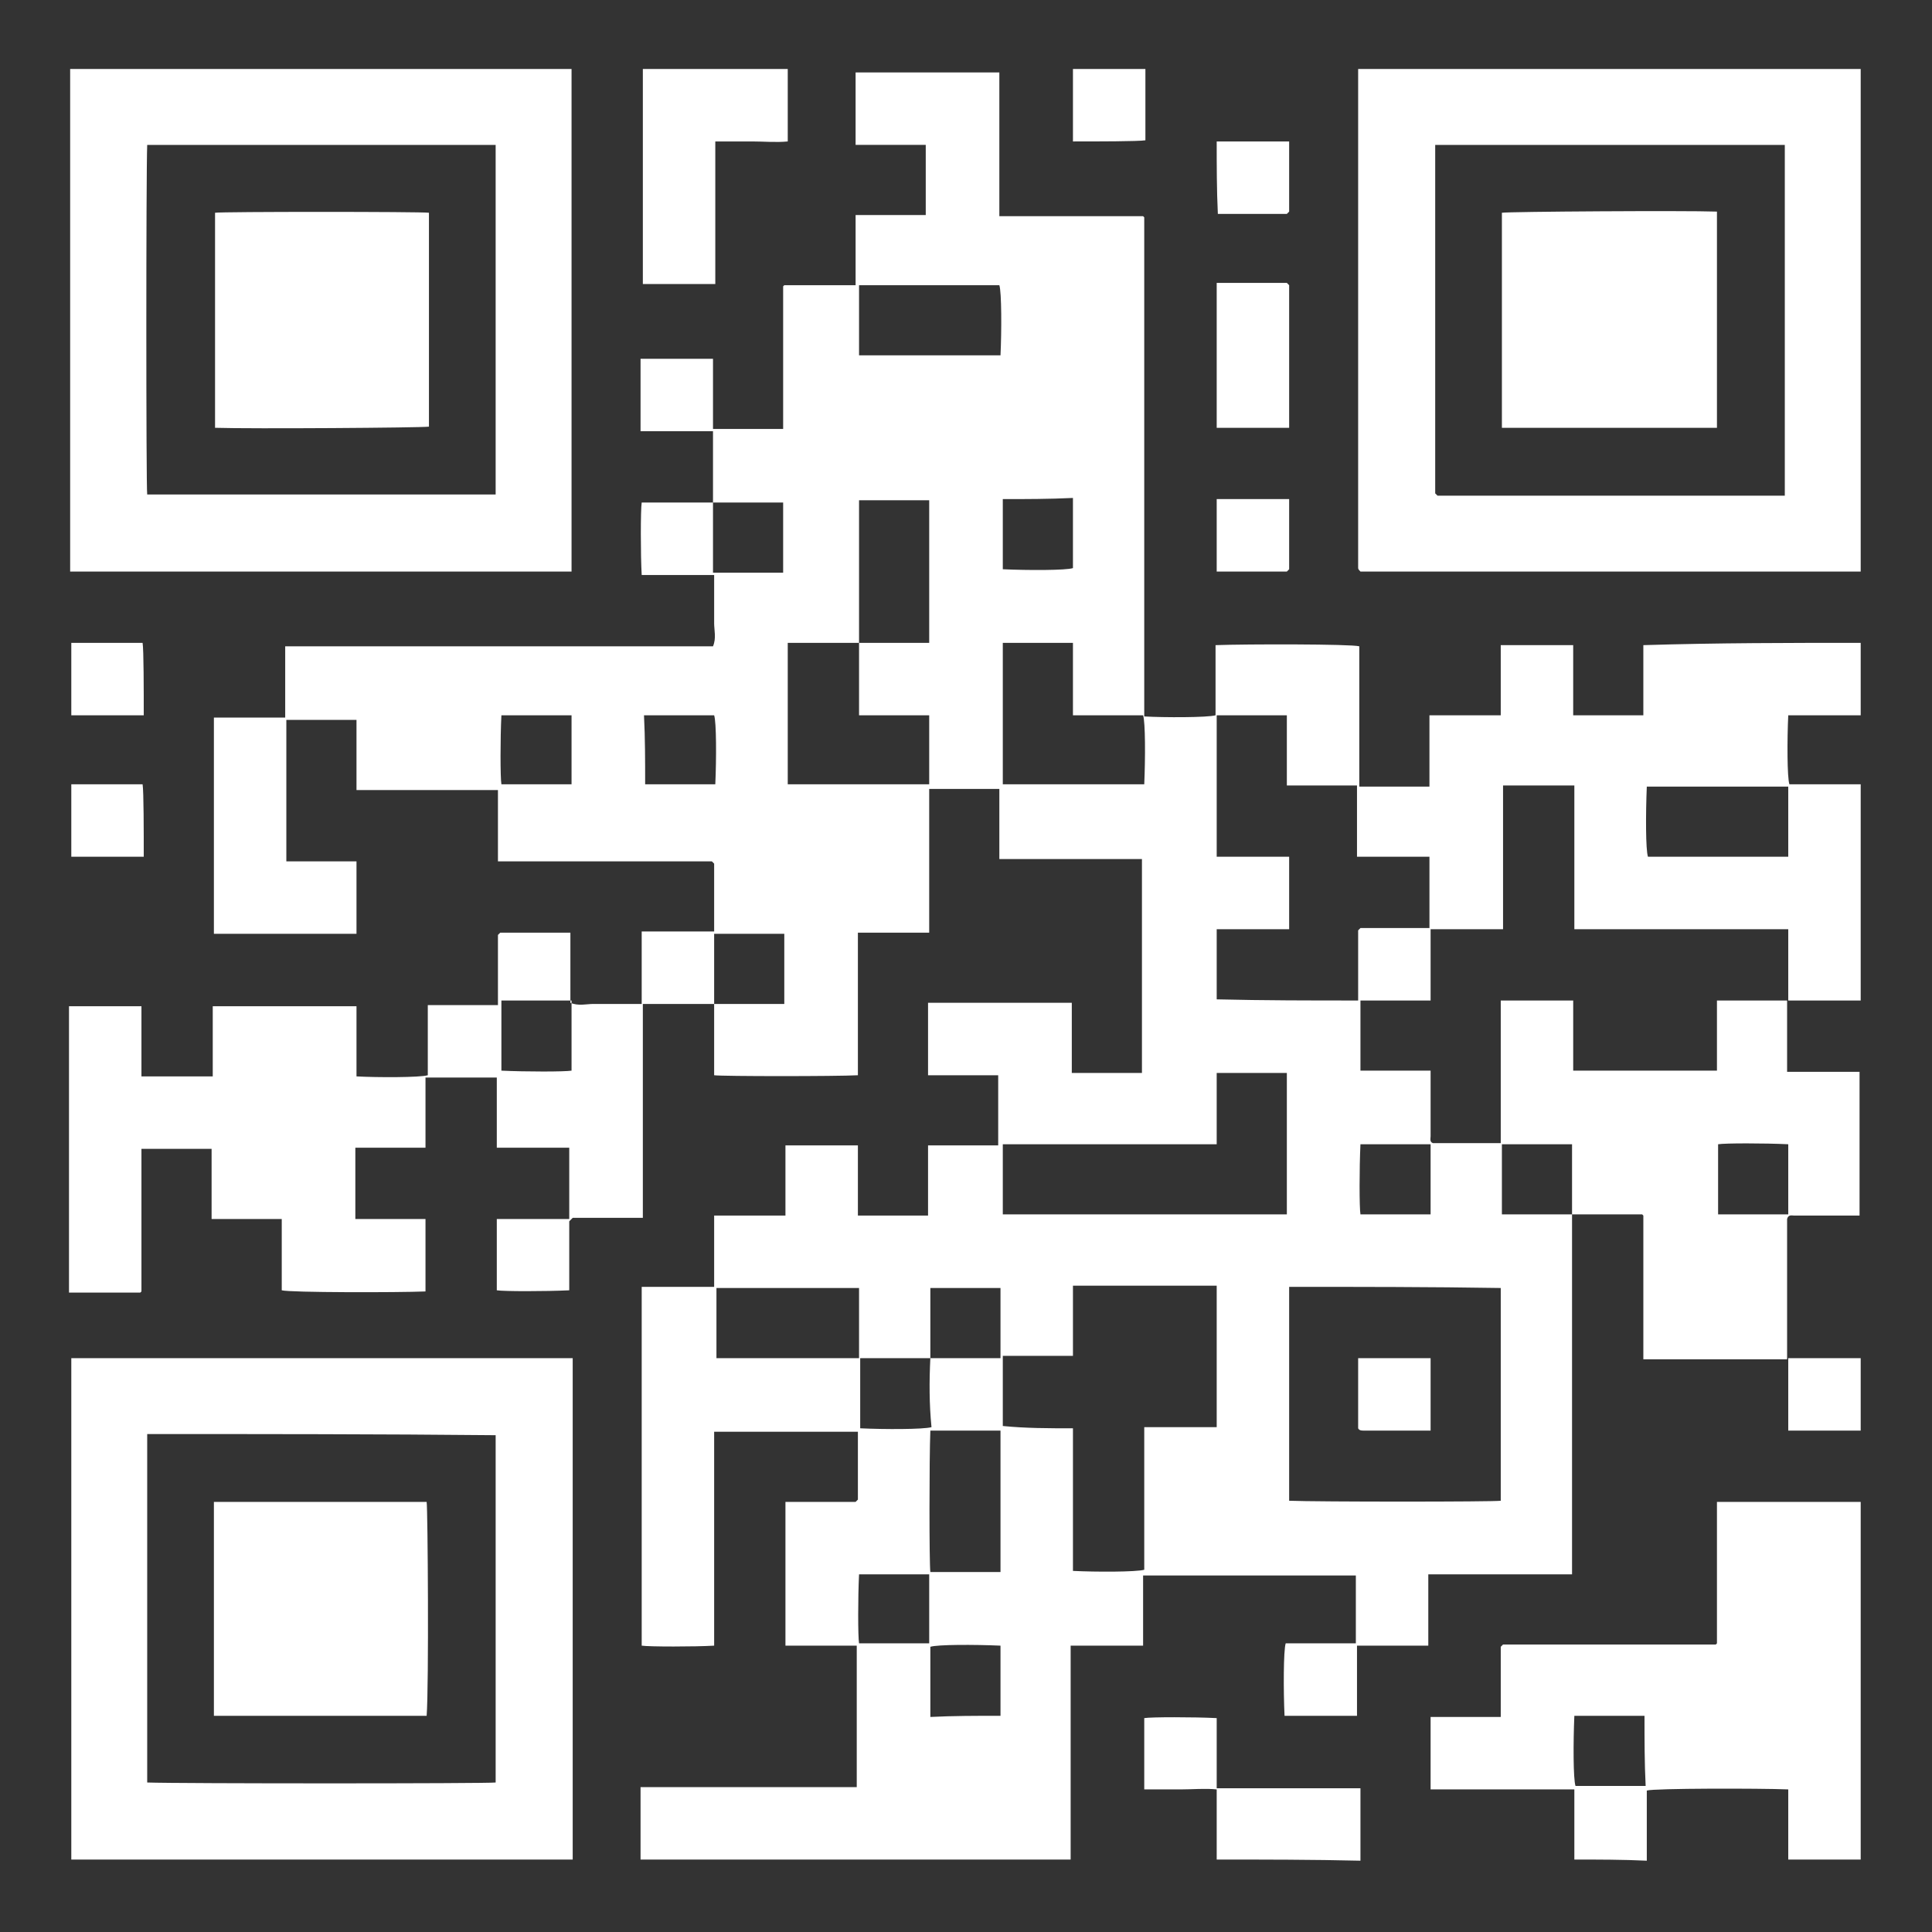
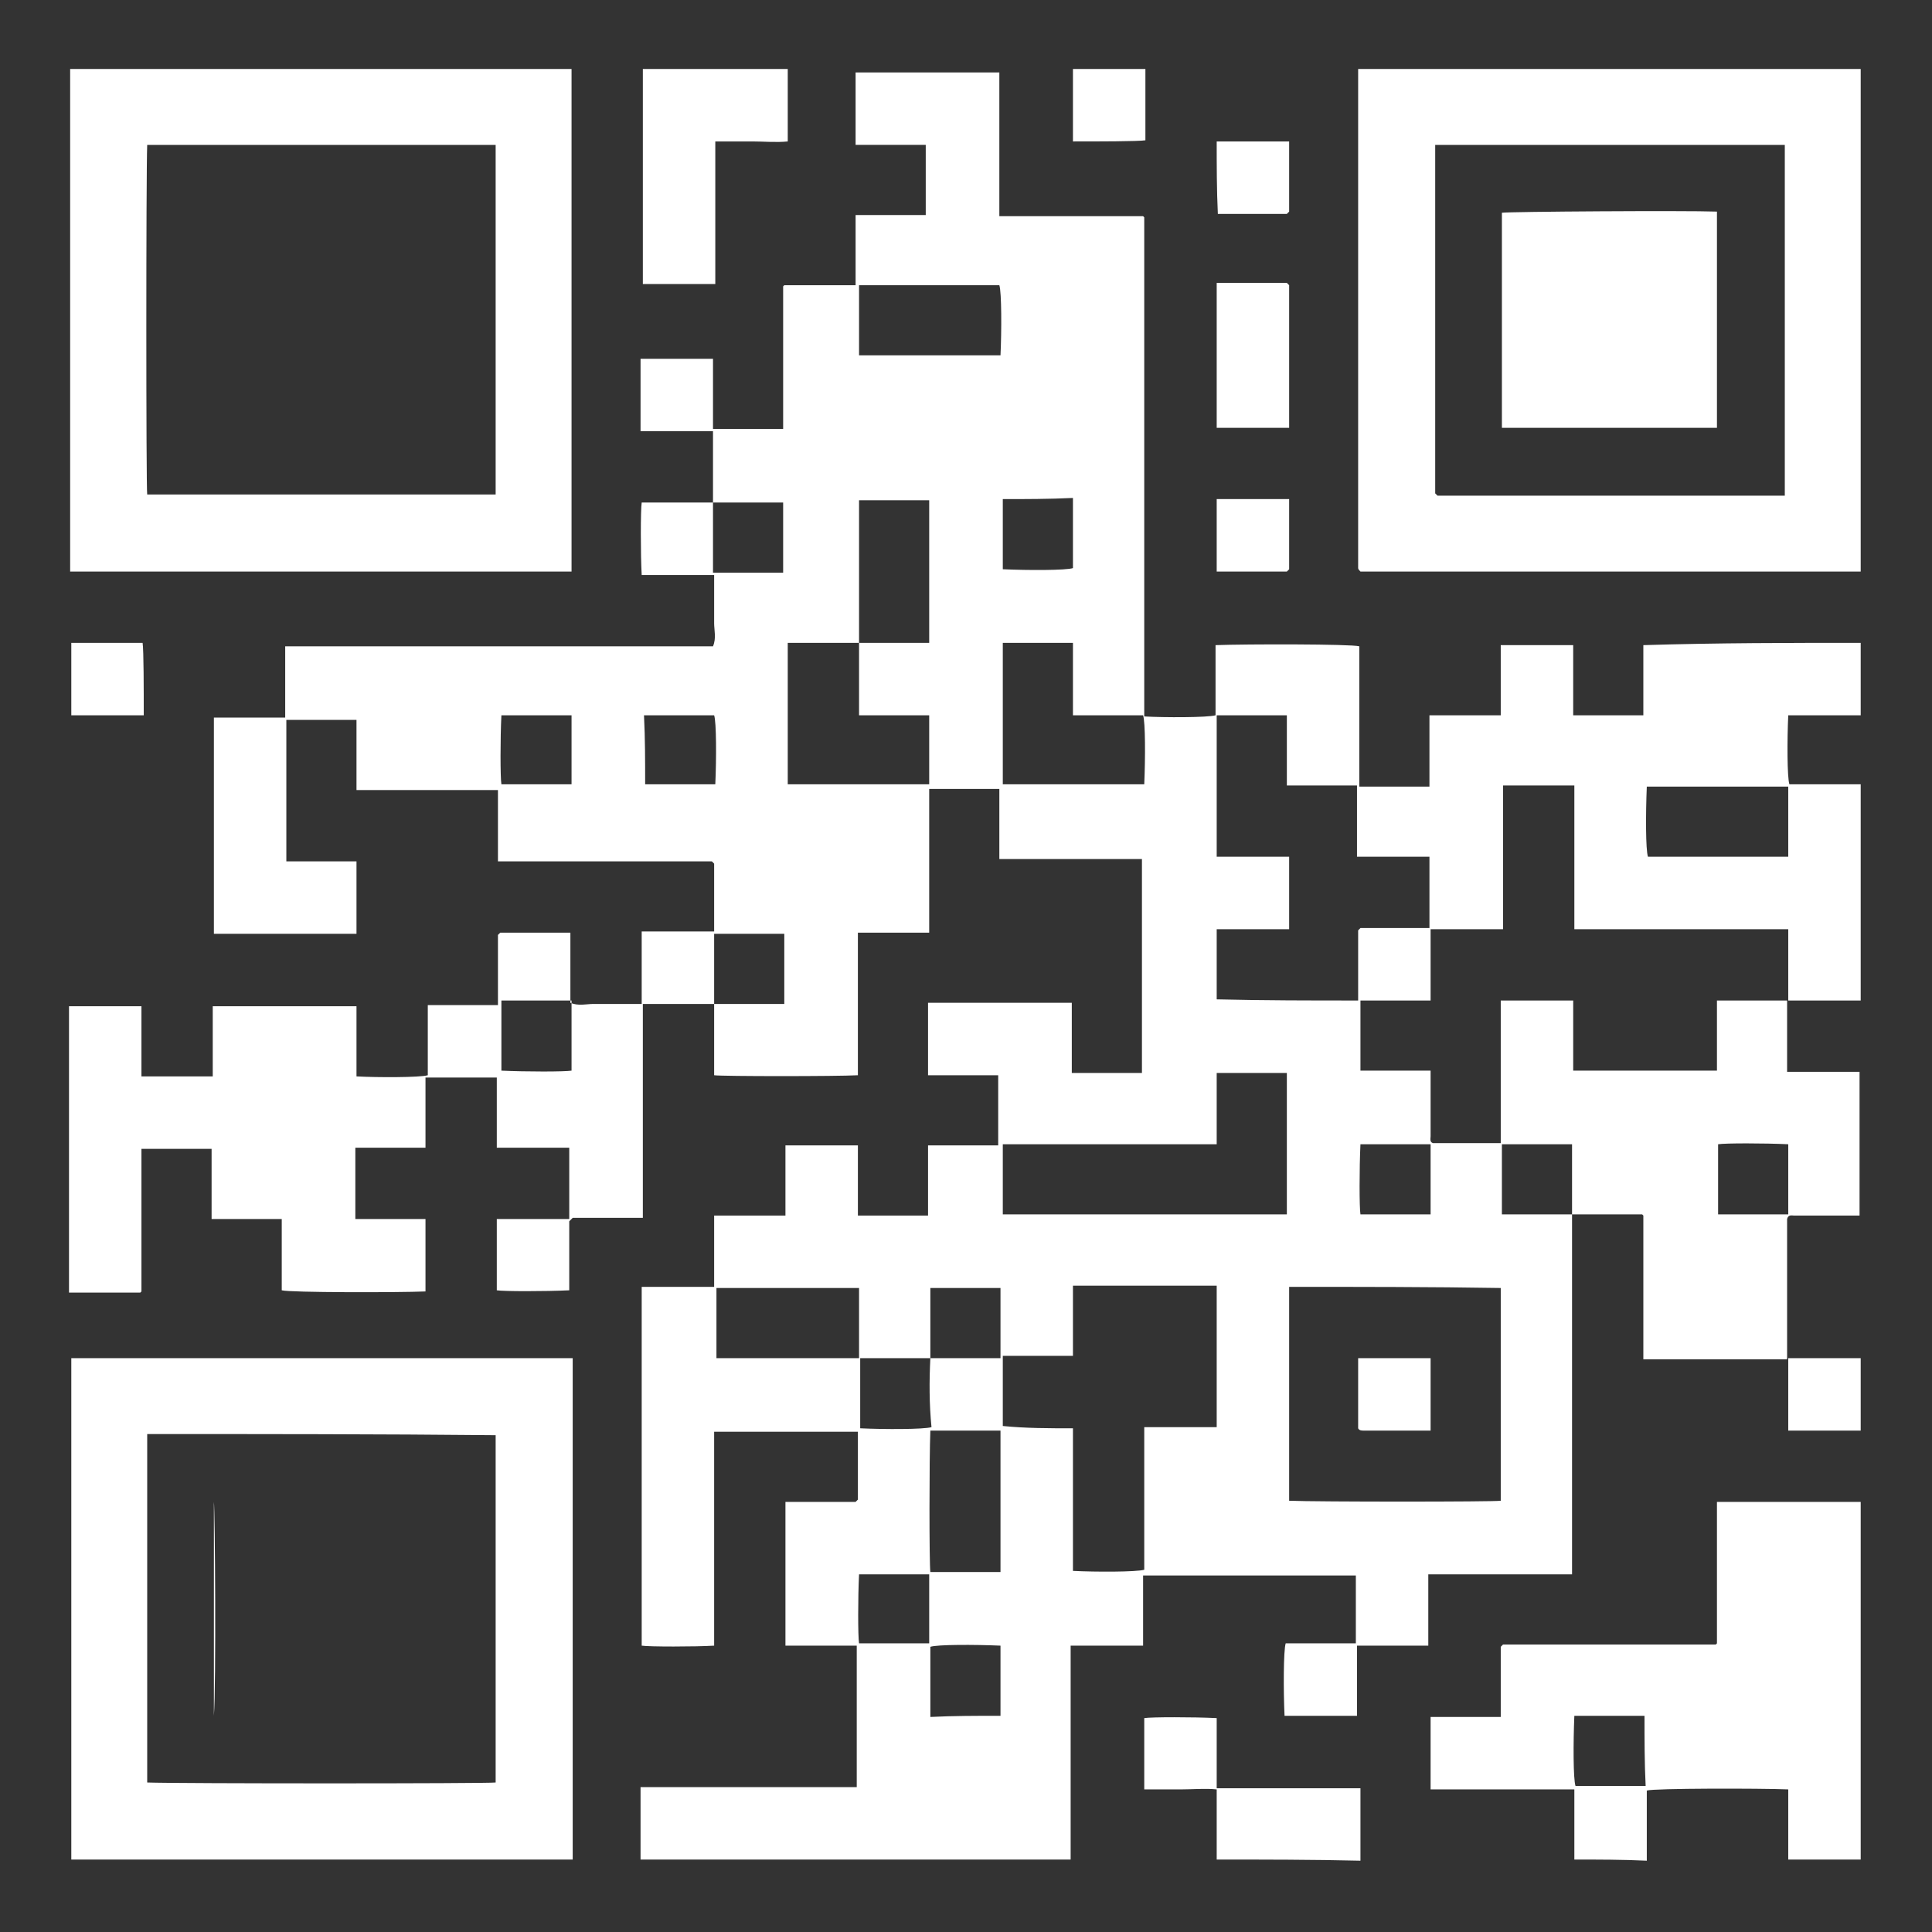
<svg xmlns="http://www.w3.org/2000/svg" version="1.1" id="Layer_3" x="0px" y="0px" viewBox="0 0 168 168" style="enable-background:new 0 0 168 168;" xml:space="preserve">
  <rect x="0" y="0" width="168" height="168" fill="#333333" stroke="none" />
  <style type="text/css">
	.st0{fill:#FFFFFF;}
</style>
  <g>
    <path class="st0" d="M161.8,55.9c0,2.1,0,4.2,0,6.3c-2.1,0-4.2,0-6.3,0c-0.1,2.1-0.1,5.4,0.1,6c2.1,0,4.2,0,6.2,0   c0,6.3,0,12.5,0,18.8c-2.1,0-4.2,0-6.3,0c0-2,0-4.1,0-6.2c-6.2,0-12.4,0-18.6,0c0-4.2,0-8.3,0-12.5c-2.1,0-4.1,0-6.2,0   c0,4.2,0,8.3,0,12.5c-2.1,0-4.2,0-6.3,0c0,1,0,2.1,0,3.1c0,1,0,2,0,3.1c-2.1,0-4.1,0-6.1,0c0,2,0,4.1,0,6.1c2.1,0,4.1,0,6.1,0   c0,0.3,0,0.6,0,0.8c0,1.6,0,3.2,0,4.9c0,0.2-0.1,0.5,0.2,0.6c1.9,0,3.9,0,5.9,0c0-4.2,0-8.3,0-12.4c2.1,0,4.2,0,6.3,0   c0,2.1,0,4.1,0,6.1c4.2,0,8.3,0,12.5,0c0-1,0-2.1,0-3.1c0-1,0-2,0-3c2.1,0,4.1,0,6.1,0c0,2,0,4.1,0,6.2c2.1,0,4.2,0,6.3,0   c0,4.2,0,8.3,0,12.5c-0.3,0-0.5,0-0.8,0c-1.6,0-3.3,0-4.9,0c-0.2,0-0.5-0.1-0.6,0.3c0,4,0,8.1,0,12.2c-4.1,0-8.3,0-12.5,0   c0-4.2,0-8.3,0-12.4c0,0,0,0,0-0.1c0,0,0,0-0.1-0.1c-2,0-4.1,0-6.1,0c0-2,0-4.1,0-6.1c-2.1,0-4.1,0-6.1,0c0,2,0,4.1,0,6.1   c2.1,0,4.1,0,6.1,0c0,10.4,0,20.8,0,31.3c-4.2,0-8.3,0-12.5,0c0,2.1,0,4.1,0,6.2c-2.1,0-4.1,0-6.2,0c0,2.1,0,4.1,0,6.1   c-2.1,0-4.2,0-6.3,0c-0.1-2.1-0.1-5.7,0.1-6.3c2,0,4,0,6.1,0c0-2,0-4,0-5.9c-6.2,0-12.3,0-18.5,0c0,2.1,0,4.1,0,6.1   c-1.1,0-2.1,0-3.2,0c-1,0-2.1,0-3.1,0c0,6.3,0,12.4,0,18.6c-12.5,0-24.9,0-37.4,0c0-2.1,0-4.2,0-6.3c6.3,0,12.5,0,18.8,0   c0-4.1,0-8.2,0-12.3c-2.1,0-4.2,0-6.2,0c0-4.2,0-8.3,0-12.5c2.1,0,4.1,0,6.1,0c0.1-0.1,0.1-0.1,0.2-0.2c0-2,0-3.9,0-5.9   c-4.2,0-8.3,0-12.5,0c0,6.2,0,12.4,0,18.6c-1.6,0.1-5.7,0.1-6.3,0c0-10.4,0-20.8,0-31.2c2.1,0,4.2,0,6.3,0c0-2.1,0-4.1,0-6.2   c2.1,0,4.1,0,6.2,0c0-2.1,0-4.1,0-6.1c2.1,0,4.2,0,6.3,0c0,1,0,2.1,0,3.1c0,1,0,2,0,3c2.1,0,4.1,0,6.1,0c0-2,0-4.1,0-6.1   c2.1,0,4.1,0,6.1,0c0-2.1,0-4.1,0-6.1c-1,0-2.1,0-3.1,0c-1,0-2,0-3,0c0-2.1,0-4.2,0-6.3c4.2,0,8.3,0,12.5,0c0,2.1,0,4.1,0,6.1   c2.1,0,4.1,0,6.1,0c0-6.2,0-12.4,0-18.6c-4.2,0-8.3,0-12.4,0c0-1,0-2.1,0-3.1c0-1,0-2,0-3c-2.1,0-4.1,0-6.1,0c0,4.2,0,8.3,0,12.5   c-2.1,0-4.1,0-6.2,0c0,4.2,0,8.3,0,12.4c-1.8,0.1-11.8,0.1-12.5,0c0-2.1,0-4.2,0-6.2c2,0,4.1,0,6.1,0c0-2.1,0-4.1,0-6.1   c-2,0-4.1,0-6.1,0c0,2.1,0,4.1,0,6.1c-2.1,0-4.1,0-6.2,0c0,6.2,0,12.4,0,18.6c-2,0-4.1,0-6.1,0c-0.1,0.1-0.2,0.2-0.3,0.3   c0,2,0,4,0,6c-2.1,0.1-5.7,0.1-6.3,0c0-2.1,0-4.1,0-6.2c2.1,0,4.2,0,6.3,0c0-2.1,0-4.1,0-6.2c-2.1,0-4.2,0-6.3,0c0-1,0-2.1,0-3.1   c0-1,0-2,0-3c-2.1,0-4.1,0-6.2,0c0,2,0,4.1,0,6.1c-2.1,0-4.1,0-6.1,0c0,2.1,0,4.1,0,6.2c2.1,0,4.1,0,6.1,0c0,2.1,0,4.2,0,6.3   c-2.4,0.1-11.8,0.1-12.5-0.1c0-2.1,0-4.1,0-6.2c-2,0-4.1,0-6.1,0c0-2.1,0-4.1,0-6.1c-2.1,0-4.1,0-6.1,0c0,0,0,0.1,0,0.1   c0,4.1,0,8.2,0,12.2c0,0,0,0,0,0.1c0,0,0,0-0.1,0.1c-2.1,0-4.2,0-6.2,0c0-8.3,0-16.6,0-24.9c2.1,0,4.2,0,6.3,0c0,2.1,0,4.1,0,6.1   c2.1,0,4.1,0,6.2,0c0-2.1,0-4.1,0-6.1c4.2,0,8.3,0,12.5,0c0,2.1,0,4.1,0,6.1c1.8,0.1,5.5,0.1,6.2-0.1c0-2,0-4,0-6.1   c2,0,4.1,0,6.1,0c0-2,0-4.1,0-6.1c0.1-0.1,0.2-0.2,0.2-0.2c2,0,4.1,0,6.1,0c0,2,0,4.1,0,6.1c0.7,0.3,1.4,0.1,2,0.1   c0.7,0,1.4,0,2.1,0c0.7,0,1.4,0,2.1,0c0-2.1,0-4.2,0-6.3c2.1,0,4.2,0,6.3,0c0-2,0-4,0-5.9c-0.1-0.1-0.1-0.1-0.2-0.2   c-6.2,0-12.3,0-18.6,0c0-2.1,0-4.1,0-6.2c-4.1,0-8.2,0-12.3,0c0-1,0-2.1,0-3.1c0-1,0-2,0-3c-2.1,0-4.1,0-6.1,0c0,4.1,0,8.2,0,12.3   c2.1,0,4.1,0,6.1,0c0,2.1,0,4.2,0,6.3c-4.2,0-8.3,0-12.4,0c0-6.3,0-12.5,0-18.8c1,0,2.1,0,3.1,0c1,0,2,0,3.1,0c0-2.1,0-4.1,0-6.2   c12.4,0,24.8,0,37.2,0c0.3-0.7,0.1-1.4,0.1-2c0-0.7,0-1.4,0-2.1c0-0.7,0-1.4,0-2.1c-2.1,0-4.2,0-6.3,0c-0.1-1.7-0.1-5.7,0-6.3   c2.1,0,4.2,0,6.2,0c0,2,0,4.1,0,6.1c2.1,0,4.1,0,6.1,0c0-2,0-4.1,0-6.1c-2.1,0-4.1,0-6.1,0c0-2.1,0-4.1,0-6.2c-2.1,0-4.2,0-6.3,0   c0-2.1,0-4.2,0-6.3c2.1,0,4.2,0,6.3,0c0,2.1,0,4.1,0,6.1c2.1,0,4.1,0,6.1,0c0-4.1,0-8.2,0-12.3c0,0,0,0,0-0.1c0,0,0,0,0.1-0.1   c2,0,4.1,0,6.2,0c0-2,0-4.1,0-6.1c2.1,0,4.1,0,6.1,0c0-2.1,0-4.1,0-6.1c-1,0-2.1,0-3.1,0c-1,0-2,0-3,0c0-2.2,0-4.2,0-6.3   c4.2,0,8.3,0,12.5,0c0,4.1,0,8.3,0,12.5c4.2,0,8.3,0,12.4,0c0,0,0,0,0.1,0c0,0,0,0,0.1,0.1c0,14.5,0,29,0,43.4   c1.7,0.1,5.5,0.1,6.2-0.1c0-2,0-4,0-6.1c2.7-0.1,11.8-0.1,12.5,0.1c0,4.1,0,8.1,0,12.2c2,0,4.1,0,6.1,0c0-2.1,0-4.1,0-6.2   c2.1,0,4.1,0,6.2,0c0-2.1,0-4.1,0-6.1c2.1,0,4.2,0,6.3,0c0,2.1,0,4.1,0,6.1c2.1,0,4.1,0,6.1,0c0-1,0-2.1,0-3.1c0-1,0-2,0-3   C149.4,55.9,155.6,55.9,161.8,55.9z M80.9,118.1c2,0,4.1,0,6.1,0c0-2.1,0-4.1,0-6.1c-2,0-4.1,0-6.1,0C80.9,114,80.9,116,80.9,118.1   c-2.1,0-4.1,0-6.2,0c0-2,0-4.1,0-6.1c-4.2,0-8.3,0-12.4,0c0,2.1,0,4.1,0,6.1c4.2,0,8.3,0,12.5,0c0,2,0,4.1,0,6.1   c2.1,0.1,5.5,0.1,6.2-0.1C80.8,122.1,80.8,120.1,80.9,118.1z M74.7,55.9c-2.1,0-4.1,0-6.2,0c0,4.1,0,8.2,0,12.3c4.1,0,8.2,0,12.3,0   c0-2,0-4,0-6c-2,0-4.1,0-6.1,0C74.7,60.1,74.7,58,74.7,55.9c2,0,4.1,0,6.1,0c0-4.2,0-8.3,0-12.4c-2.1,0-4.1,0-6.1,0   C74.7,47.6,74.7,51.7,74.7,55.9z M112.1,111.9c0,6.2,0,12.4,0,18.6c2.4,0.1,17.8,0.1,18.4,0c0-6.2,0-12.4,0-18.5   C124.4,111.9,118.3,111.9,112.1,111.9z M93.3,124.2c0,4.2,0,8.3,0,12.4c2,0.1,5.5,0.1,6.2-0.1c0-4.1,0-8.2,0-12.4   c1.1,0,2.1,0,3.2,0c1,0,2.1,0,3.1,0c0-4.1,0-8.2,0-12.3c-4.2,0-8.3,0-12.5,0c0,2.1,0,4.1,0,6.1c-2.1,0-4.1,0-6.1,0   c0,2.1,0,4.1,0,6.1C89.2,124.2,91.2,124.2,93.3,124.2z M118.1,87c0-2.1,0-4.1,0-6.1c0.1-0.1,0.1-0.1,0.2-0.2c2,0,4,0,6,0   c0-2.1,0-4.1,0-6.2c-2.1,0-4.2,0-6.3,0c0-2.1,0-4.1,0-6.2c-2.1,0-4.1,0-6.1,0c0-2,0-4.1,0-6.1c-2.1,0-4.1,0-6.1,0   c0,4.1,0,8.2,0,12.3c2.1,0,4.2,0,6.3,0c0,2.1,0,4.2,0,6.3c-2.1,0-4.2,0-6.3,0c0,2.1,0,4.1,0,6.1C109.9,87,114,87,118.1,87z    M87.2,105.6c8.3,0,16.5,0,24.7,0c0-4.1,0-8.2,0-12.3c-2.1,0-4.1,0-6.1,0c0,1,0,2.1,0,3.1c0,1,0,2,0,3.1c-6.2,0-12.4,0-18.6,0   C87.2,101.5,87.2,103.5,87.2,105.6z M87.2,68.2c4.1,0,8.2,0,12.3,0c0.1-2.3,0.1-5.4-0.1-6c-2,0-4,0-6.1,0c0-2.1,0-4.2,0-6.3   c-2.1,0-4.1,0-6.1,0C87.2,60,87.2,64.1,87.2,68.2z M74.7,30.9c4.1,0,8.2,0,12.3,0c0.1-2.1,0.1-5.5-0.1-6.1c-4.1,0-8.1,0-12.2,0   C74.7,26.8,74.7,28.9,74.7,30.9z M155.5,68.4c-4.1,0-8.2,0-12.3,0c-0.1,2.4-0.1,5.5,0.1,6.1c4.1,0,8.1,0,12.2,0   C155.5,72.4,155.5,70.4,155.5,68.4z M87,124.4c-2.1,0-4.1,0-6.1,0c-0.1,2.4-0.1,11.6,0,12.3c2,0,4,0,6.1,0   C87,132.6,87,128.5,87,124.4z M87.2,43.4c0,2.1,0,4.1,0,6.1c2.2,0.1,5.5,0.1,6.1-0.1c0-2,0-4,0-6.1C91.2,43.4,89.2,43.4,87.2,43.4z    M43.6,87c0,2.1,0,4.1,0,6.1c2.1,0.1,5.5,0.1,6.1,0c0-2,0-4,0-6.1C47.7,87,45.6,87,43.6,87z M155.5,105.6c0-2.1,0-4.1,0-6.1   c-2.1-0.1-5.5-0.1-6.1,0c0,2,0,4,0,6.1C151.4,105.6,153.5,105.6,155.5,105.6z M87,149.2c0-2.1,0-4.1,0-6.1   c-2.3-0.1-5.5-0.1-6.1,0.1c0,2,0,4,0,6.1C82.9,149.2,84.9,149.2,87,149.2z M124.4,99.5c-2.1,0-4.1,0-6.1,0c-0.1,2.1-0.1,5.5,0,6.1   c2,0,4,0,6.1,0C124.4,103.5,124.4,101.5,124.4,99.5z M49.7,62.2c-2.1,0-4.1,0-6.1,0c-0.1,2-0.1,5.4,0,6c2,0,4,0,6.1,0   C49.7,66.2,49.7,64.2,49.7,62.2z M56.1,68.2c2.1,0,4.1,0,6.1,0c0.1-2.2,0.1-5.4-0.1-6c-2,0-4,0-6.1,0   C56.1,64.2,56.1,66.2,56.1,68.2z M80.8,136.9c-2.1,0-4.1,0-6.1,0c-0.1,2-0.1,5.4,0,6c2,0,4,0,6.1,0   C80.8,140.9,80.8,138.9,80.8,136.9z" />
    <path class="st0" d="M161.8,49.7c-14.5,0-29,0-43.5,0c-0.1-0.1-0.2-0.2-0.2-0.3c0-0.2,0-0.4,0-0.6c0-14.3,0-28.5,0-42.8   c14.6,0,29.2,0,43.7,0C161.8,20.6,161.8,35.1,161.8,49.7z M124.8,12.6c0,10.1,0,20.2,0,30.3c0.1,0.1,0.1,0.1,0.2,0.2   c10.1,0,20.2,0,30.2,0c0-10.2,0-20.3,0-30.5C145,12.6,134.9,12.6,124.8,12.6z" />
    <path class="st0" d="M49.7,6c0,14.6,0,29.1,0,43.7c-14.6,0-29.1,0-43.6,0c0-14.6,0-29.2,0-43.7C20.7,6,35.2,6,49.7,6z M43.1,12.6   c-10.1,0-20.2,0-30.3,0c-0.1,2.5-0.1,29.8,0,30.4c10.1,0,20.2,0,30.3,0C43.1,32.9,43.1,22.8,43.1,12.6z" />
    <path class="st0" d="M6.2,118.1c14.5,0,29,0,43.6,0c0,14.6,0,29.1,0,43.6c-14.5,0-29.1,0-43.6,0C6.2,147.1,6.2,132.6,6.2,118.1z    M12.8,124.7c0,10.1,0,20.2,0,30.3c2.7,0.1,29.6,0.1,30.3,0c0-10.1,0-20.2,0-30.2C33,124.7,22.9,124.7,12.8,124.7z" />
    <path class="st0" d="M136.9,161.7c0-2,0-4.1,0-6.1c0,0,0,0-0.1,0c0,0,0,0-0.1,0c-4.1,0-8.2,0-12.3,0c0-2.1,0-4.2,0-6.3   c2,0,4.1,0,6.1,0c0-2.1,0-4.1,0-6.1c0.1-0.1,0.2-0.2,0.2-0.2c6.2,0,12.3,0,18.5,0c0,0,0,0,0.1-0.1c0,0,0,0,0-0.1   c0-4.1,0-8.1,0-12.2c4.2,0,8.3,0,12.5,0c0,10.4,0,20.7,0,31.1c-2.1,0-4.2,0-6.3,0c0-2,0-4.1,0-6.1c-2.5-0.1-11.7-0.1-12.3,0.1   c0,2,0,4.1,0,6.1C141.1,161.7,139,161.7,136.9,161.7z M143,149.2c-2.1,0-4.1,0-6.1,0c-0.1,2.3-0.1,5.5,0.1,6.1c2,0,4,0,6.1,0   C143,153.3,143,151.3,143,149.2z" />
    <path class="st0" d="M68.5,6c0,2.1,0,4.2,0,6.3c-1,0.1-2.1,0-3.1,0c-1,0-2.1,0-3.2,0c0,4.2,0,8.3,0,12.4c-2.1,0-4.2,0-6.3,0   c0-6.2,0-12.5,0-18.7C60.1,6,64.3,6,68.5,6z" />
    <path class="st0" d="M105.8,161.7c0-2,0-4.1,0-6.1c-1-0.1-2.1,0-3.1,0c-1,0-2.1,0-3.2,0c0-2.1,0-4.2,0-6.2c0.6-0.1,4.3-0.1,6.3,0   c0,2,0,4,0,6.1c4.2,0,8.3,0,12.5,0c0,2.1,0,4.2,0,6.3C114.1,161.7,109.9,161.7,105.8,161.7z" />
    <path class="st0" d="M99.6,6c0,2.1,0,4.2,0,6.2c-0.6,0.1-4.2,0.1-6.3,0.1c0-2.1,0-4.2,0-6.3C95.4,6,97.5,6,99.6,6z" />
    <path class="st0" d="M6.2,55.9c2.1,0,4.2,0,6.2,0c0.1,0.6,0.1,4.2,0.1,6.3c-2.1,0-4.2,0-6.3,0C6.2,60.1,6.2,58,6.2,55.9z" />
-     <path class="st0" d="M6.2,68.2c2.1,0,4.2,0,6.2,0c0.1,0.6,0.1,4.2,0.1,6.3c-2.1,0-4.2,0-6.3,0C6.2,72.4,6.2,70.3,6.2,68.2z" />
    <path class="st0" d="M155.5,118.1c2.1,0,4.2,0,6.3,0c0,2.1,0,4.2,0,6.3c-2.1,0-4.2,0-6.3,0C155.5,122.3,155.5,120.2,155.5,118.1z" />
    <path class="st0" d="M111.9,24.6c0.1,0.1,0.1,0.1,0.2,0.2c0,4.1,0,8.2,0,12.4c-2.1,0-4.2,0-6.3,0c0-4.2,0-8.4,0-12.6   C107.8,24.6,109.9,24.6,111.9,24.6z" />
    <path class="st0" d="M105.8,12.3c2.1,0,4.2,0,6.3,0c0,2,0,4,0,6.1c0,0-0.1,0.1-0.2,0.2c-2,0-4,0-6,0   C105.8,16.5,105.8,14.4,105.8,12.3z" />
    <path class="st0" d="M105.8,43.4c2.1,0,4.2,0,6.3,0c0,2,0,4,0,6.1c0,0-0.1,0.1-0.2,0.2c-2,0-4,0-6.1,0   C105.8,47.6,105.8,45.5,105.8,43.4z" />
    <path class="st0" d="M124.4,118.1c0,2.1,0,4.2,0,6.3c-0.5,0-0.9,0-1.4,0c-1.5,0-2.9,0-4.4,0c-0.2,0-0.4,0-0.5-0.2c0-2,0-4,0-6.1   C120.2,118.1,122.3,118.1,124.4,118.1z" />
    <path class="st0" d="M149.3,37.2c-6.3,0-12.5,0-18.7,0c0-6.2,0-12.5,0-18.7c0.6-0.1,15.9-0.2,18.7-0.1   C149.3,24.7,149.3,30.9,149.3,37.2z" />
-     <path class="st0" d="M37.3,18.5c0,6.2,0,12.4,0,18.6c-0.7,0.1-15.5,0.2-18.6,0.1c0-6.2,0-12.5,0-18.7   C19.2,18.4,36.6,18.4,37.3,18.5z" />
-     <path class="st0" d="M18.6,149.2c0-6.2,0-12.4,0-18.6c6.2,0,12.4,0,18.5,0c0.1,0.6,0.2,16,0,18.6C31.1,149.2,24.9,149.2,18.6,149.2   z" />
+     <path class="st0" d="M18.6,149.2c0-6.2,0-12.4,0-18.6c0.1,0.6,0.2,16,0,18.6C31.1,149.2,24.9,149.2,18.6,149.2   z" />
  </g>
</svg>